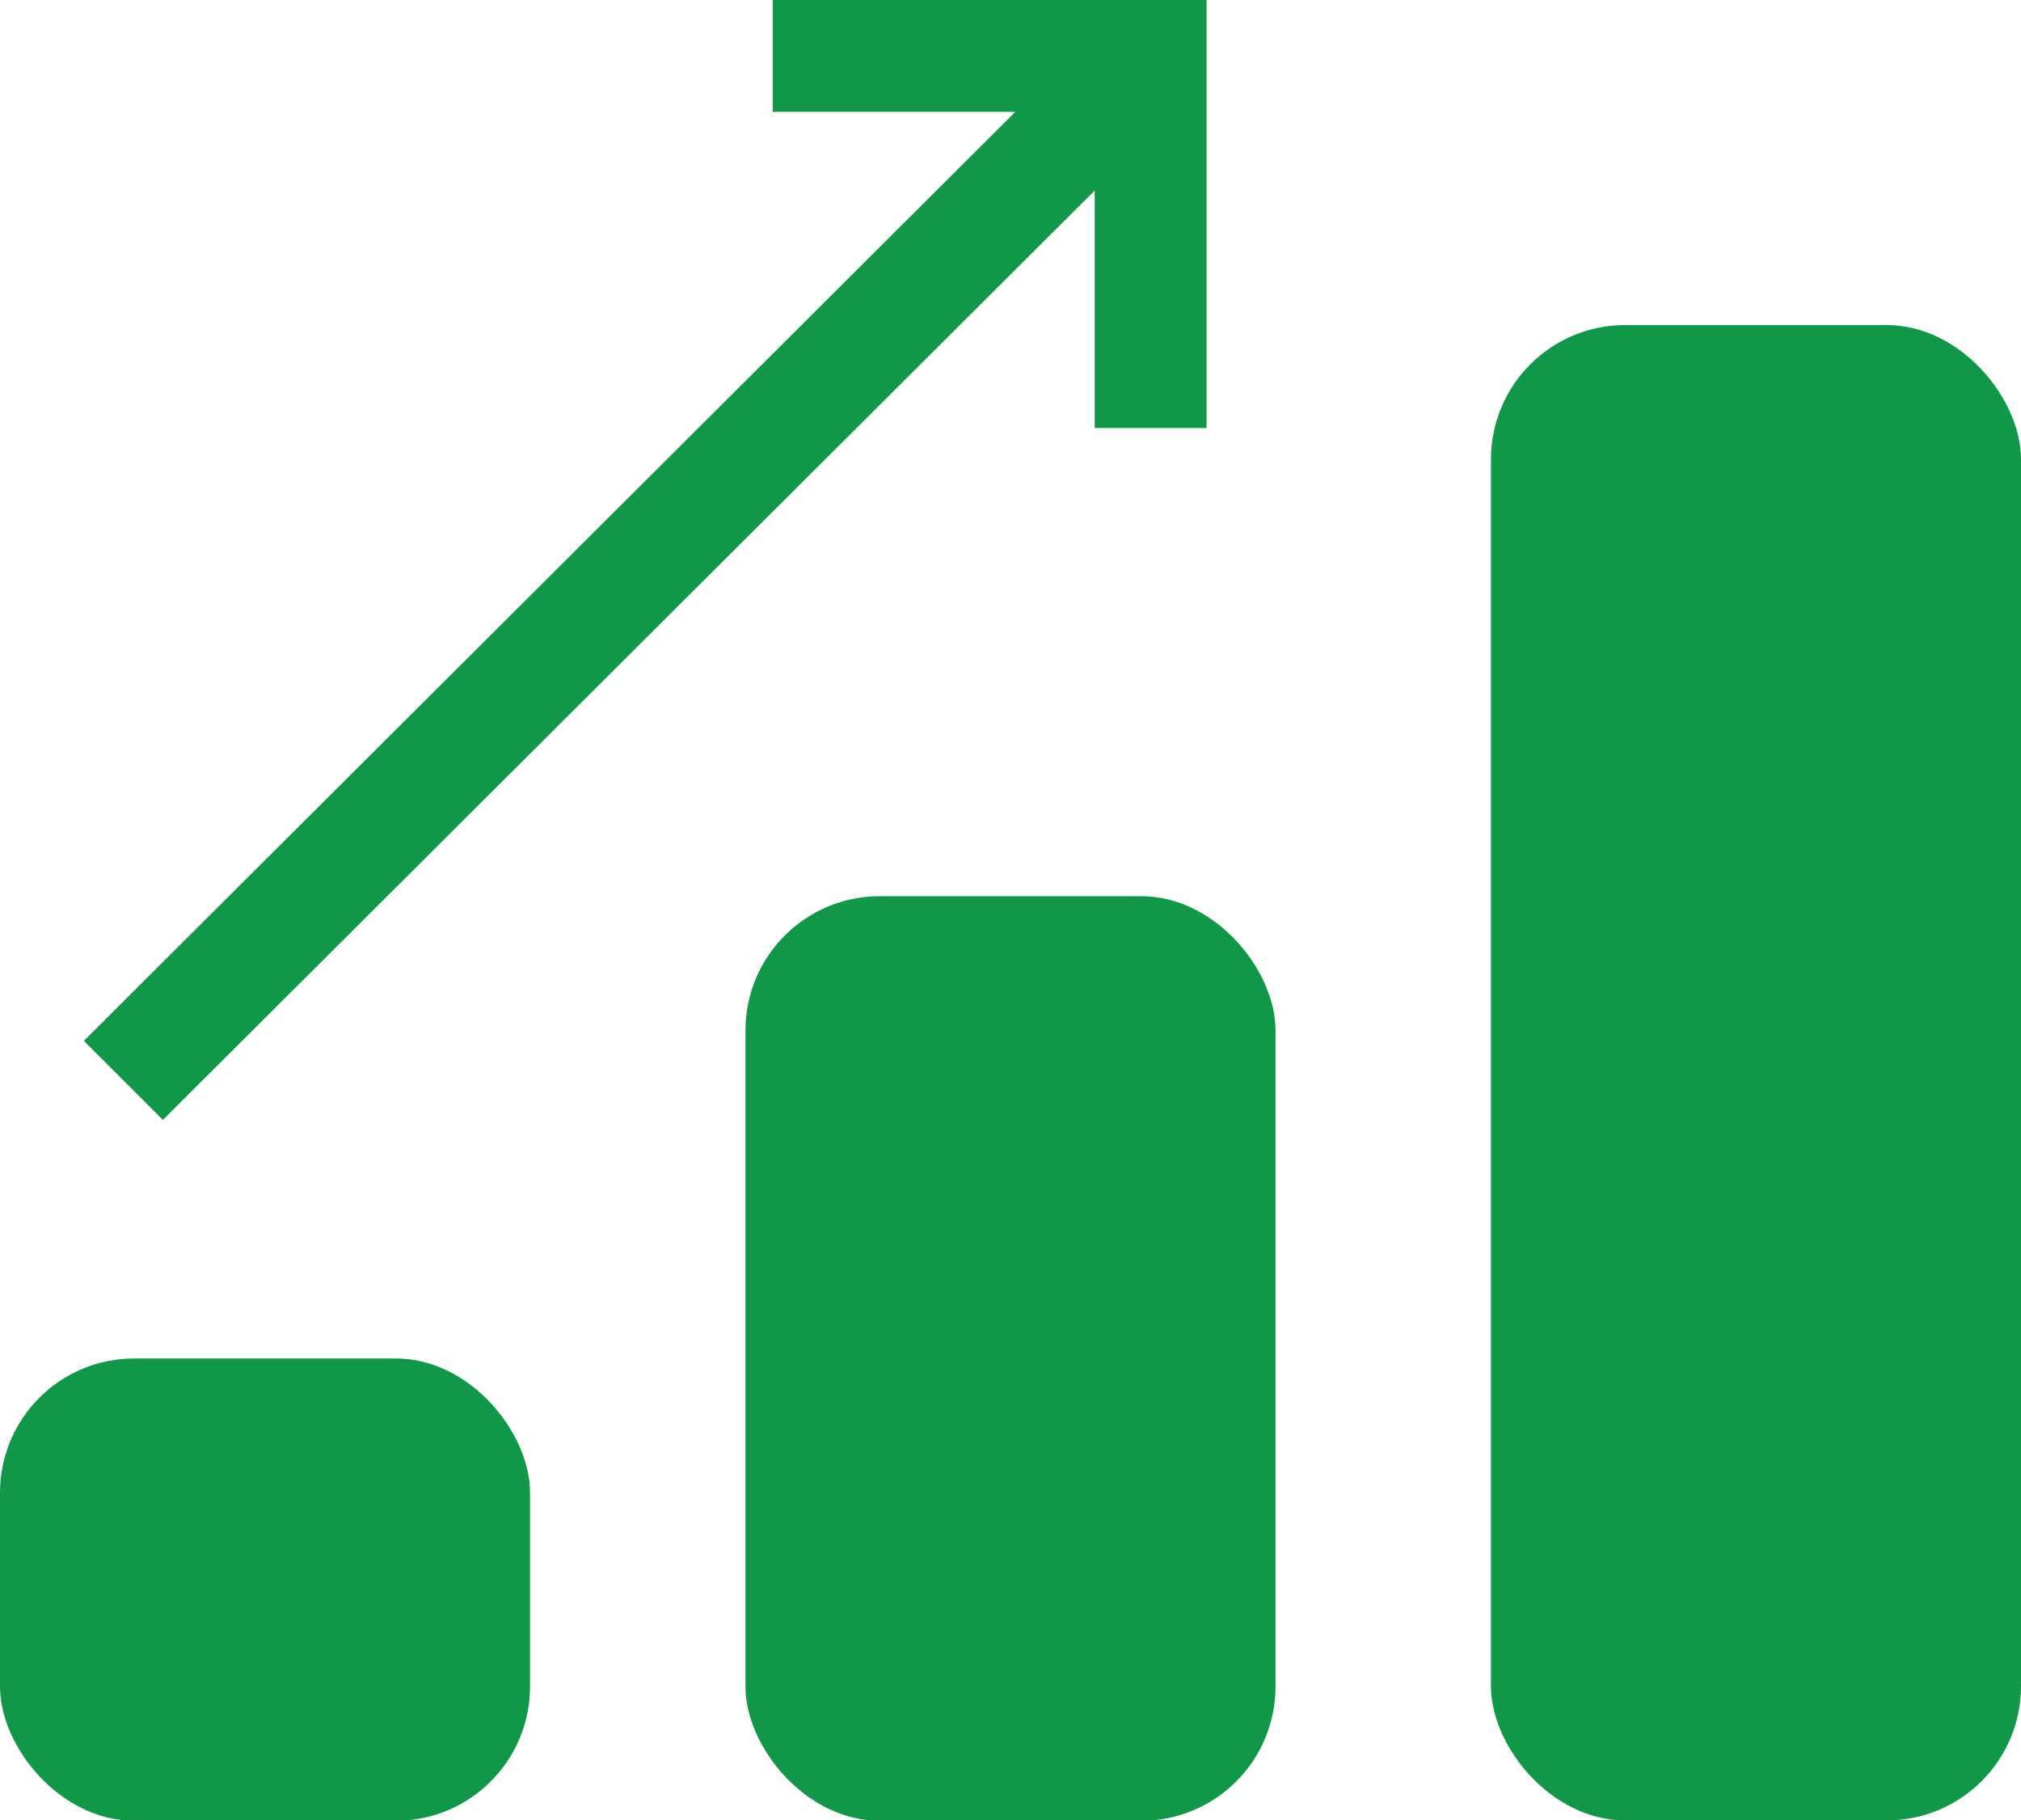
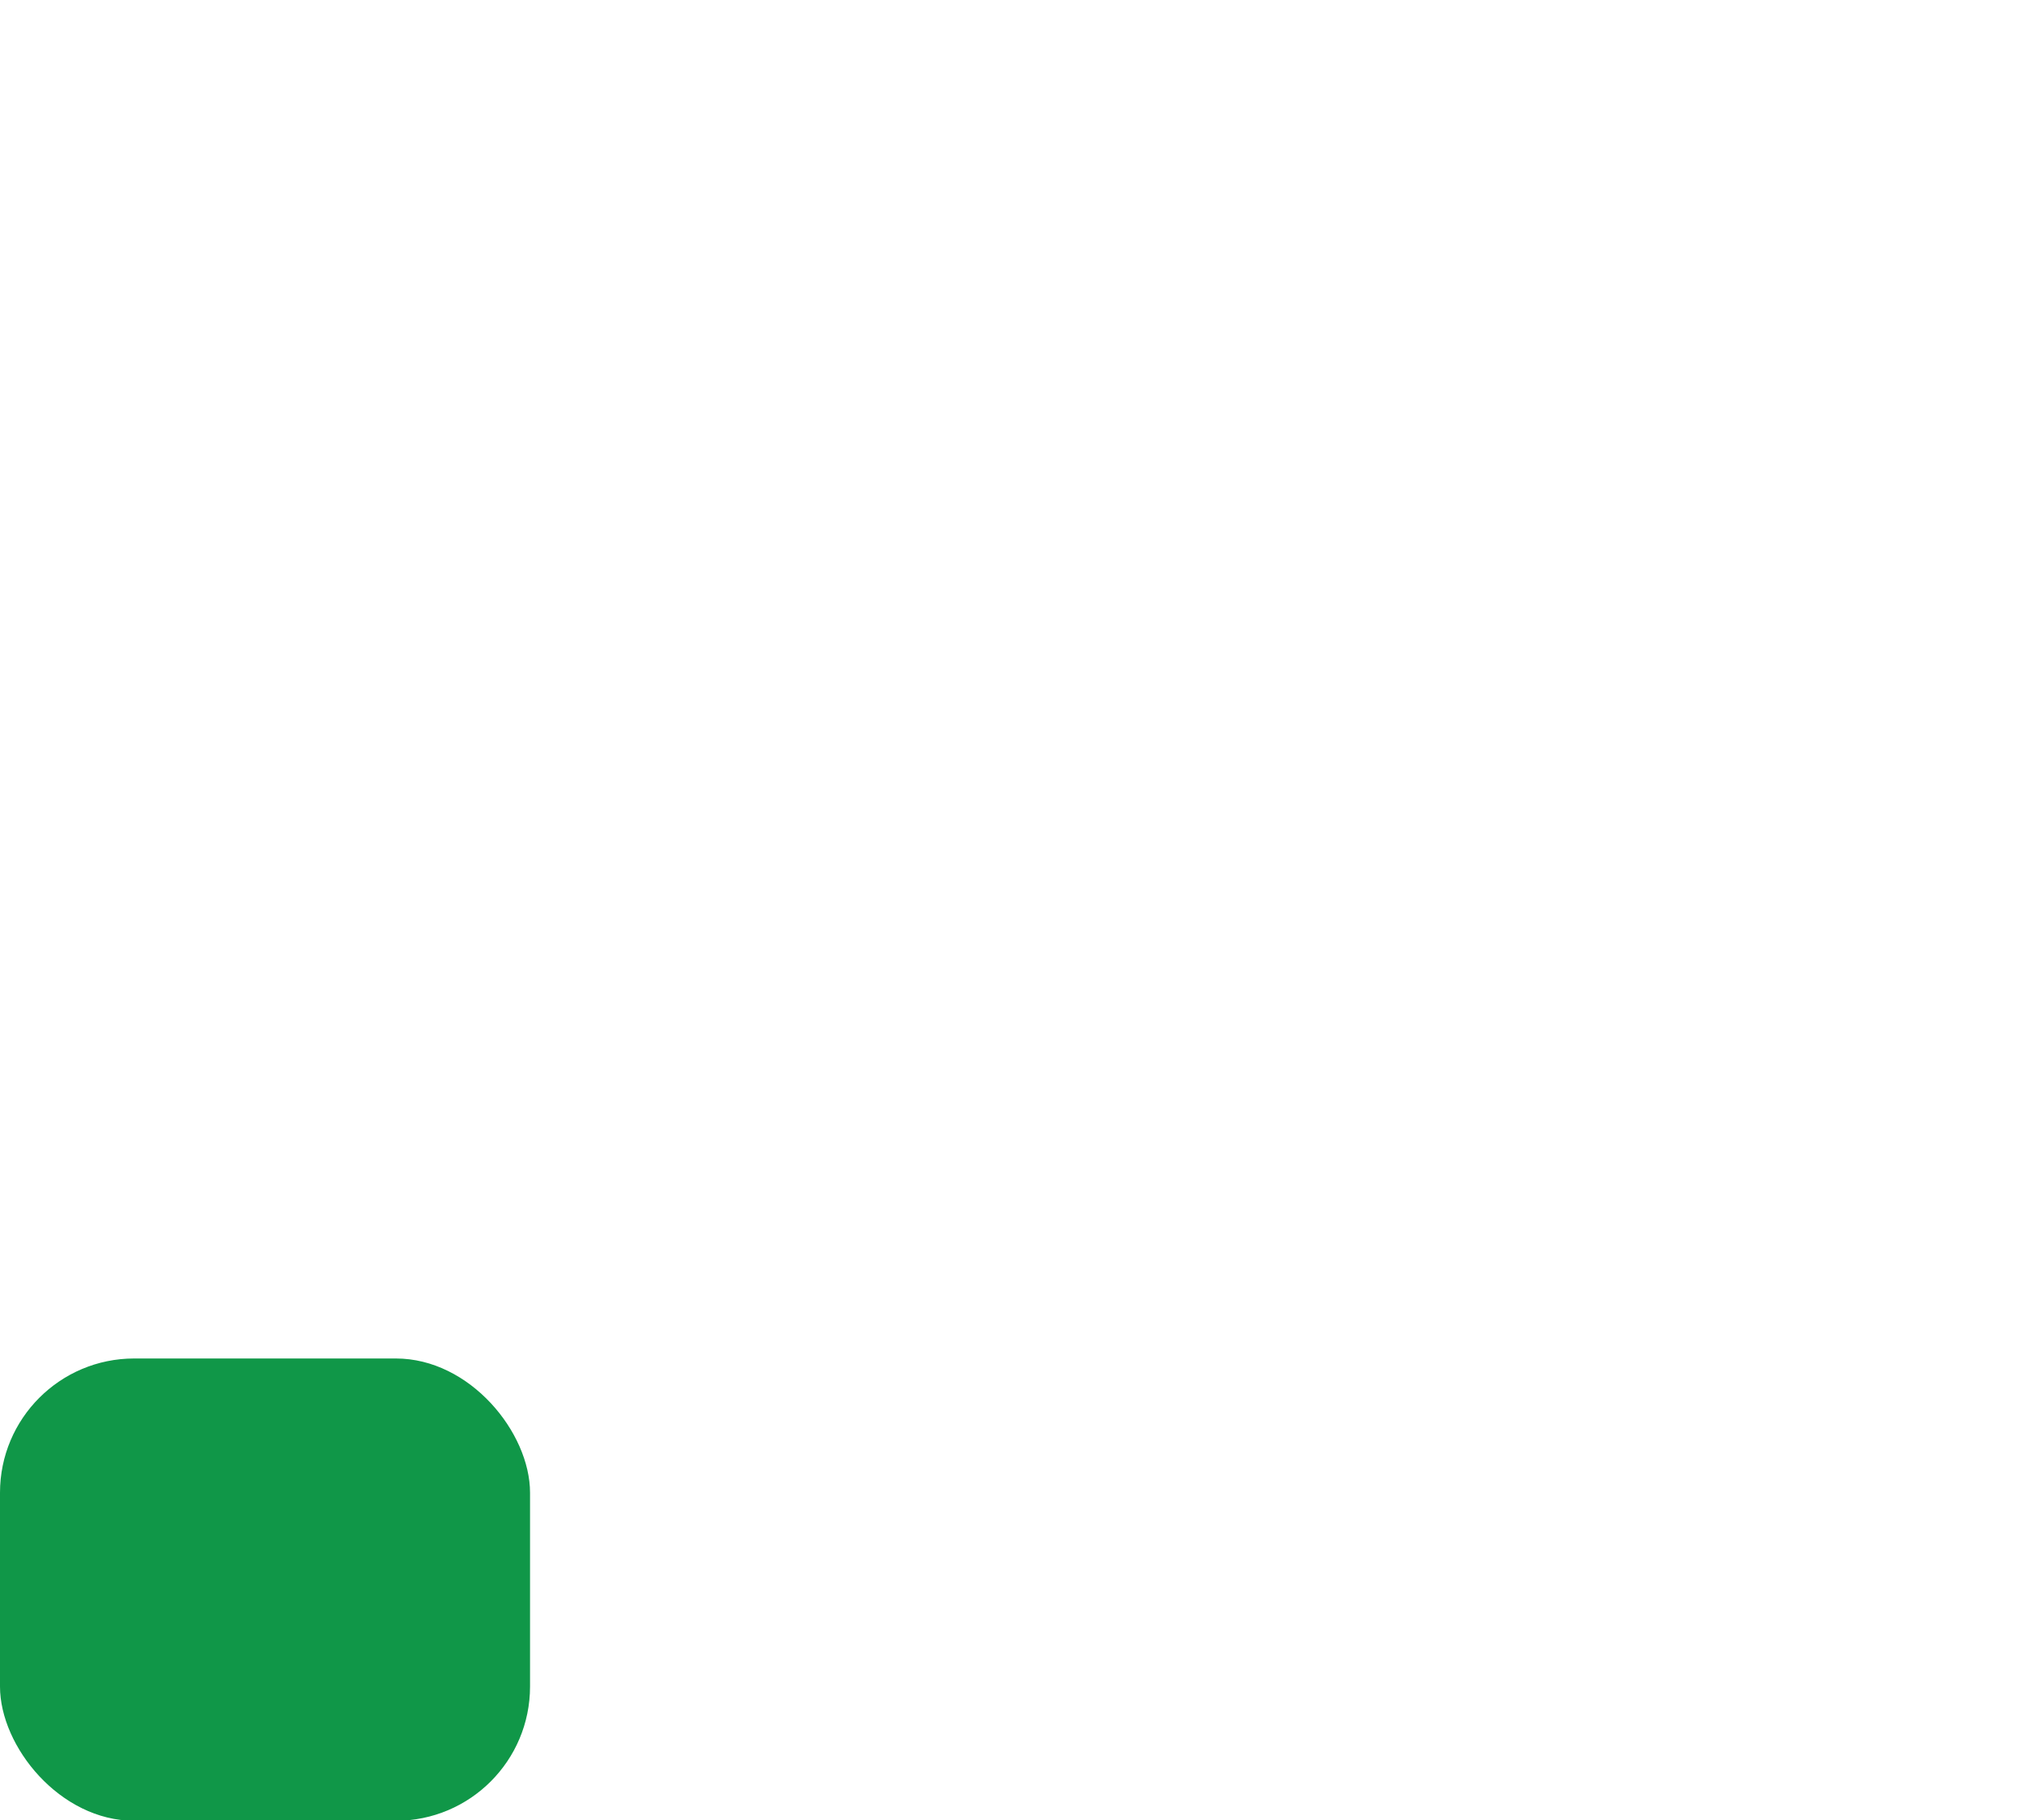
<svg xmlns="http://www.w3.org/2000/svg" id="Layer_1" data-name="Layer 1" viewBox="0 0 54.22 48.83">
  <defs>
    <style>.cls-1{fill:#109748;}</style>
  </defs>
  <title>up-green</title>
-   <rect class="cls-1" x="40" y="8.72" width="14.22" height="40.11" rx="3.6" />
-   <rect class="cls-1" x="20" y="24.04" width="14.22" height="24.8" rx="3.6" />
  <rect class="cls-1" y="36.44" width="14.22" height="12.4" rx="3.6" />
-   <polygon class="cls-1" points="4.37 30.04 29.37 5.11 29.37 11.48 32.37 11.48 32.37 0 20.73 0 20.73 3 27.24 3 2.25 27.92 4.37 30.04" />
</svg>